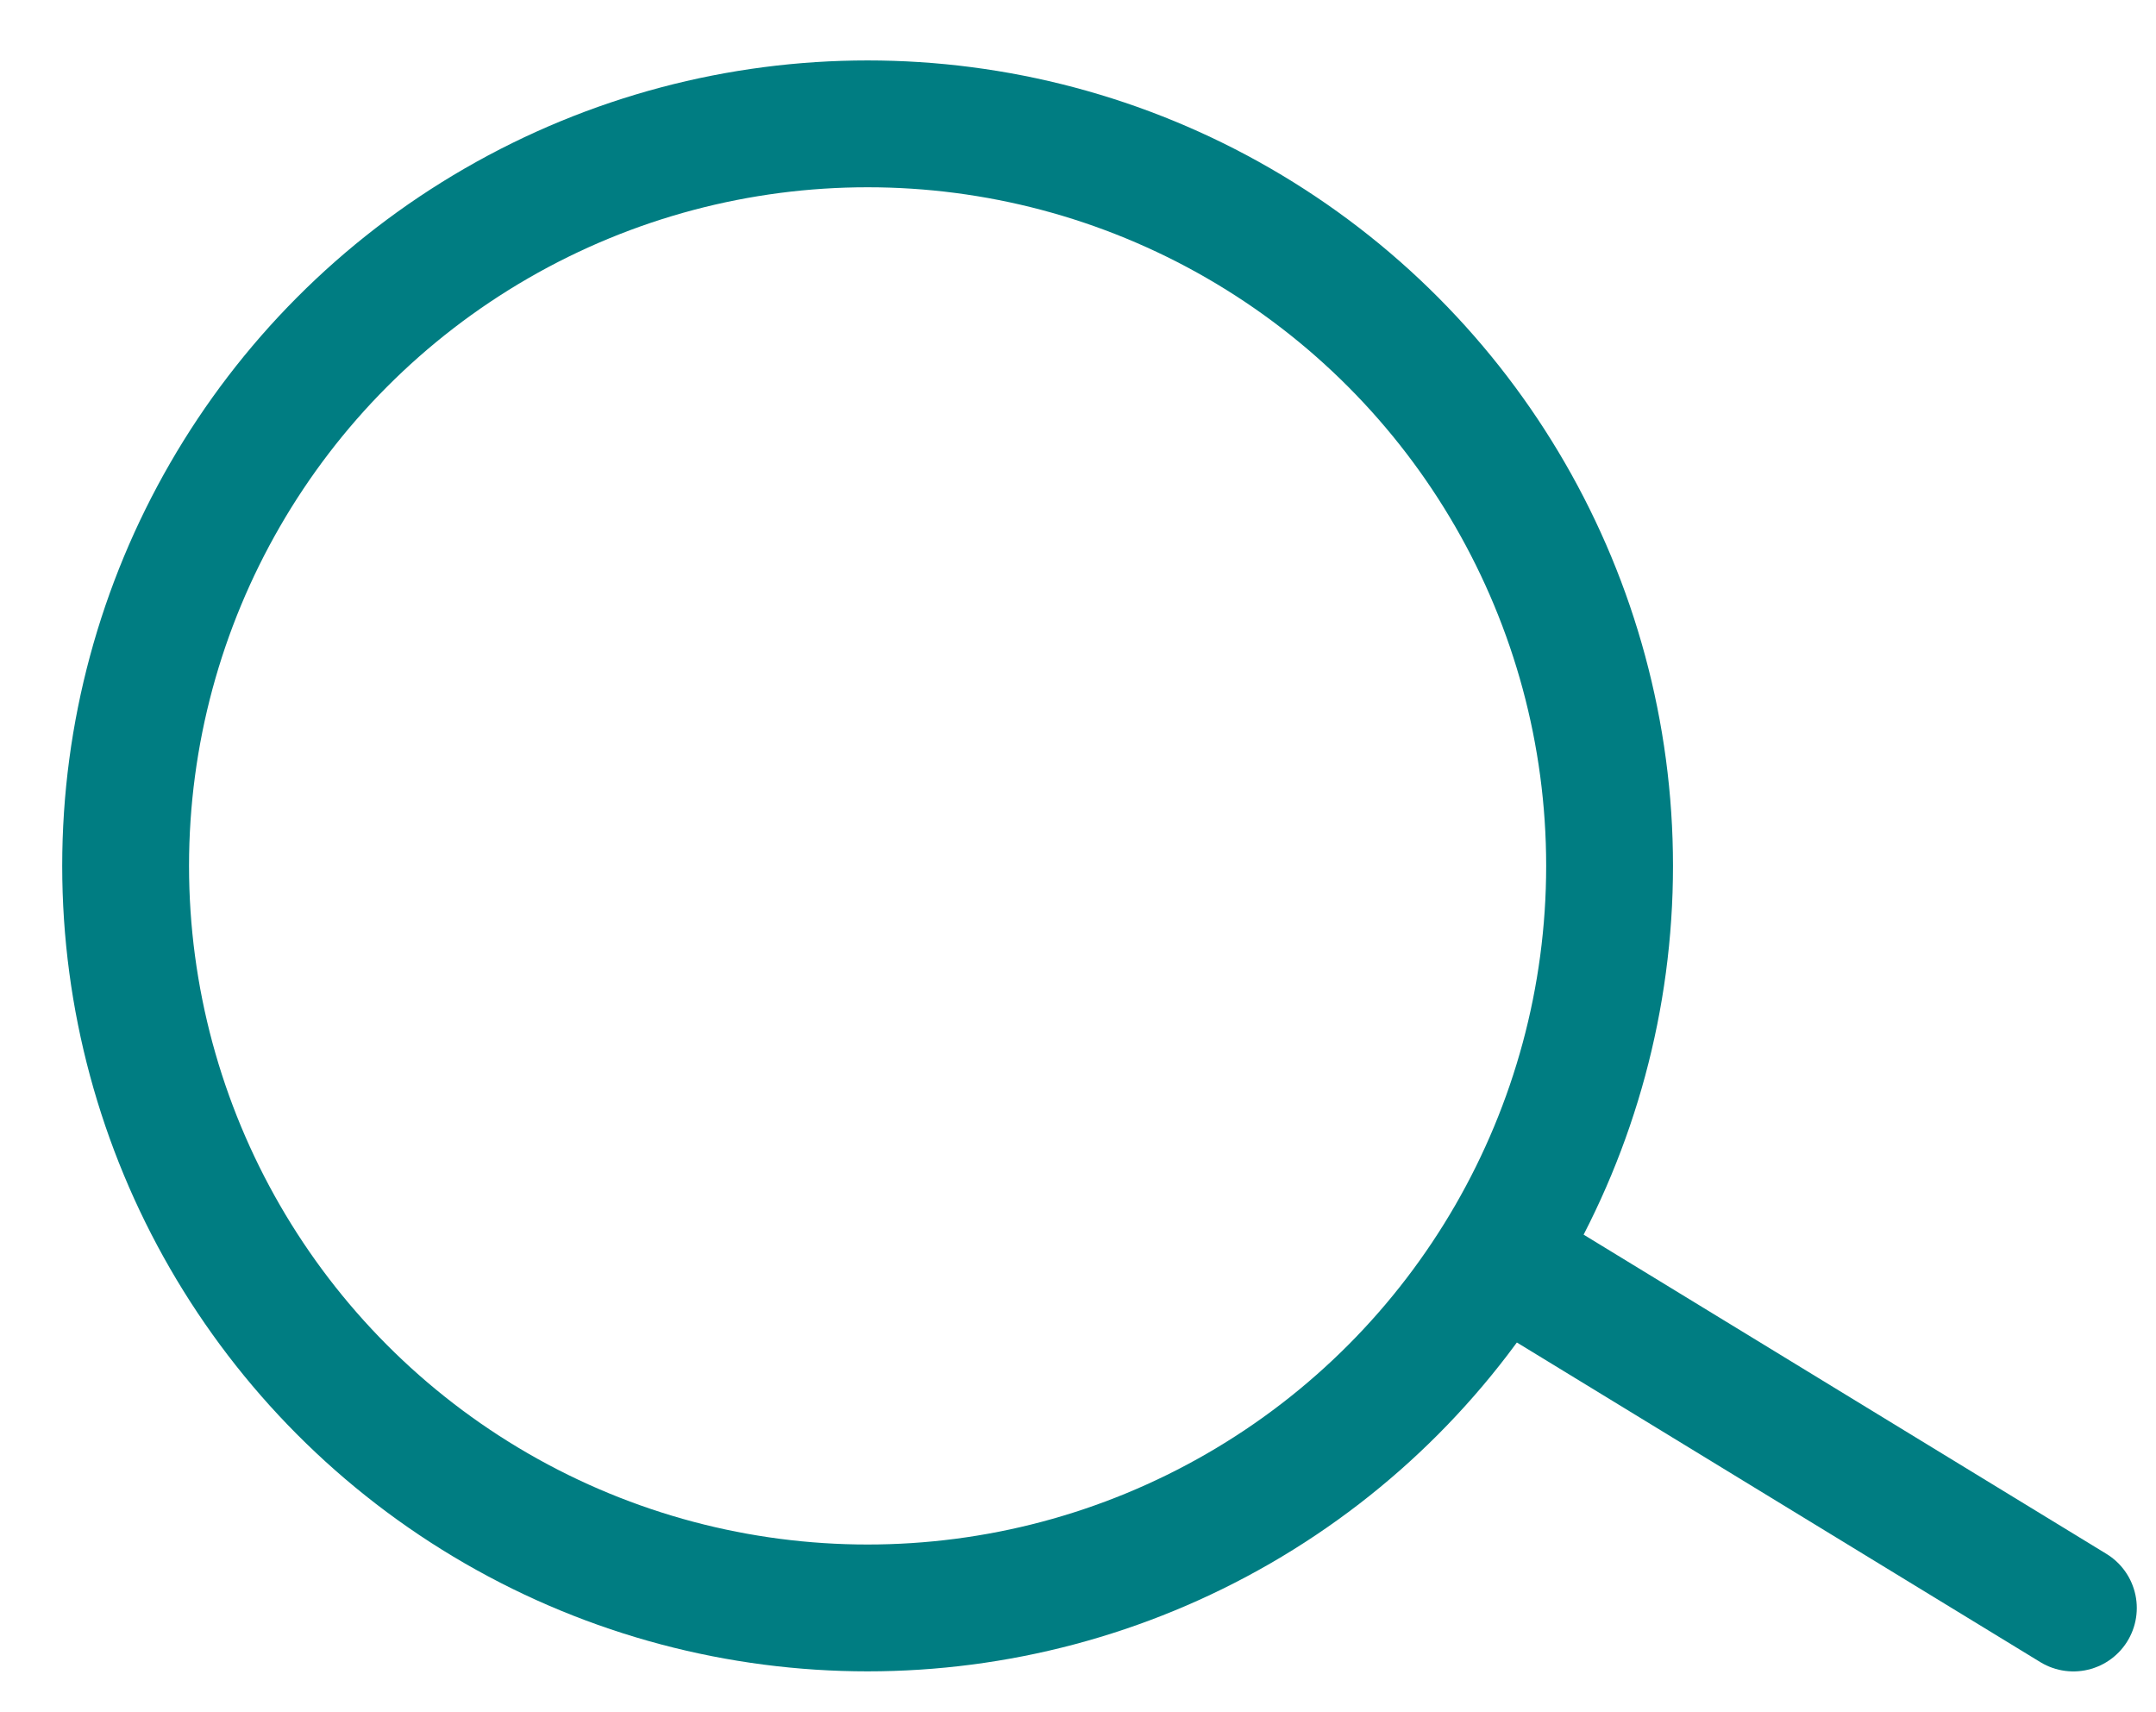
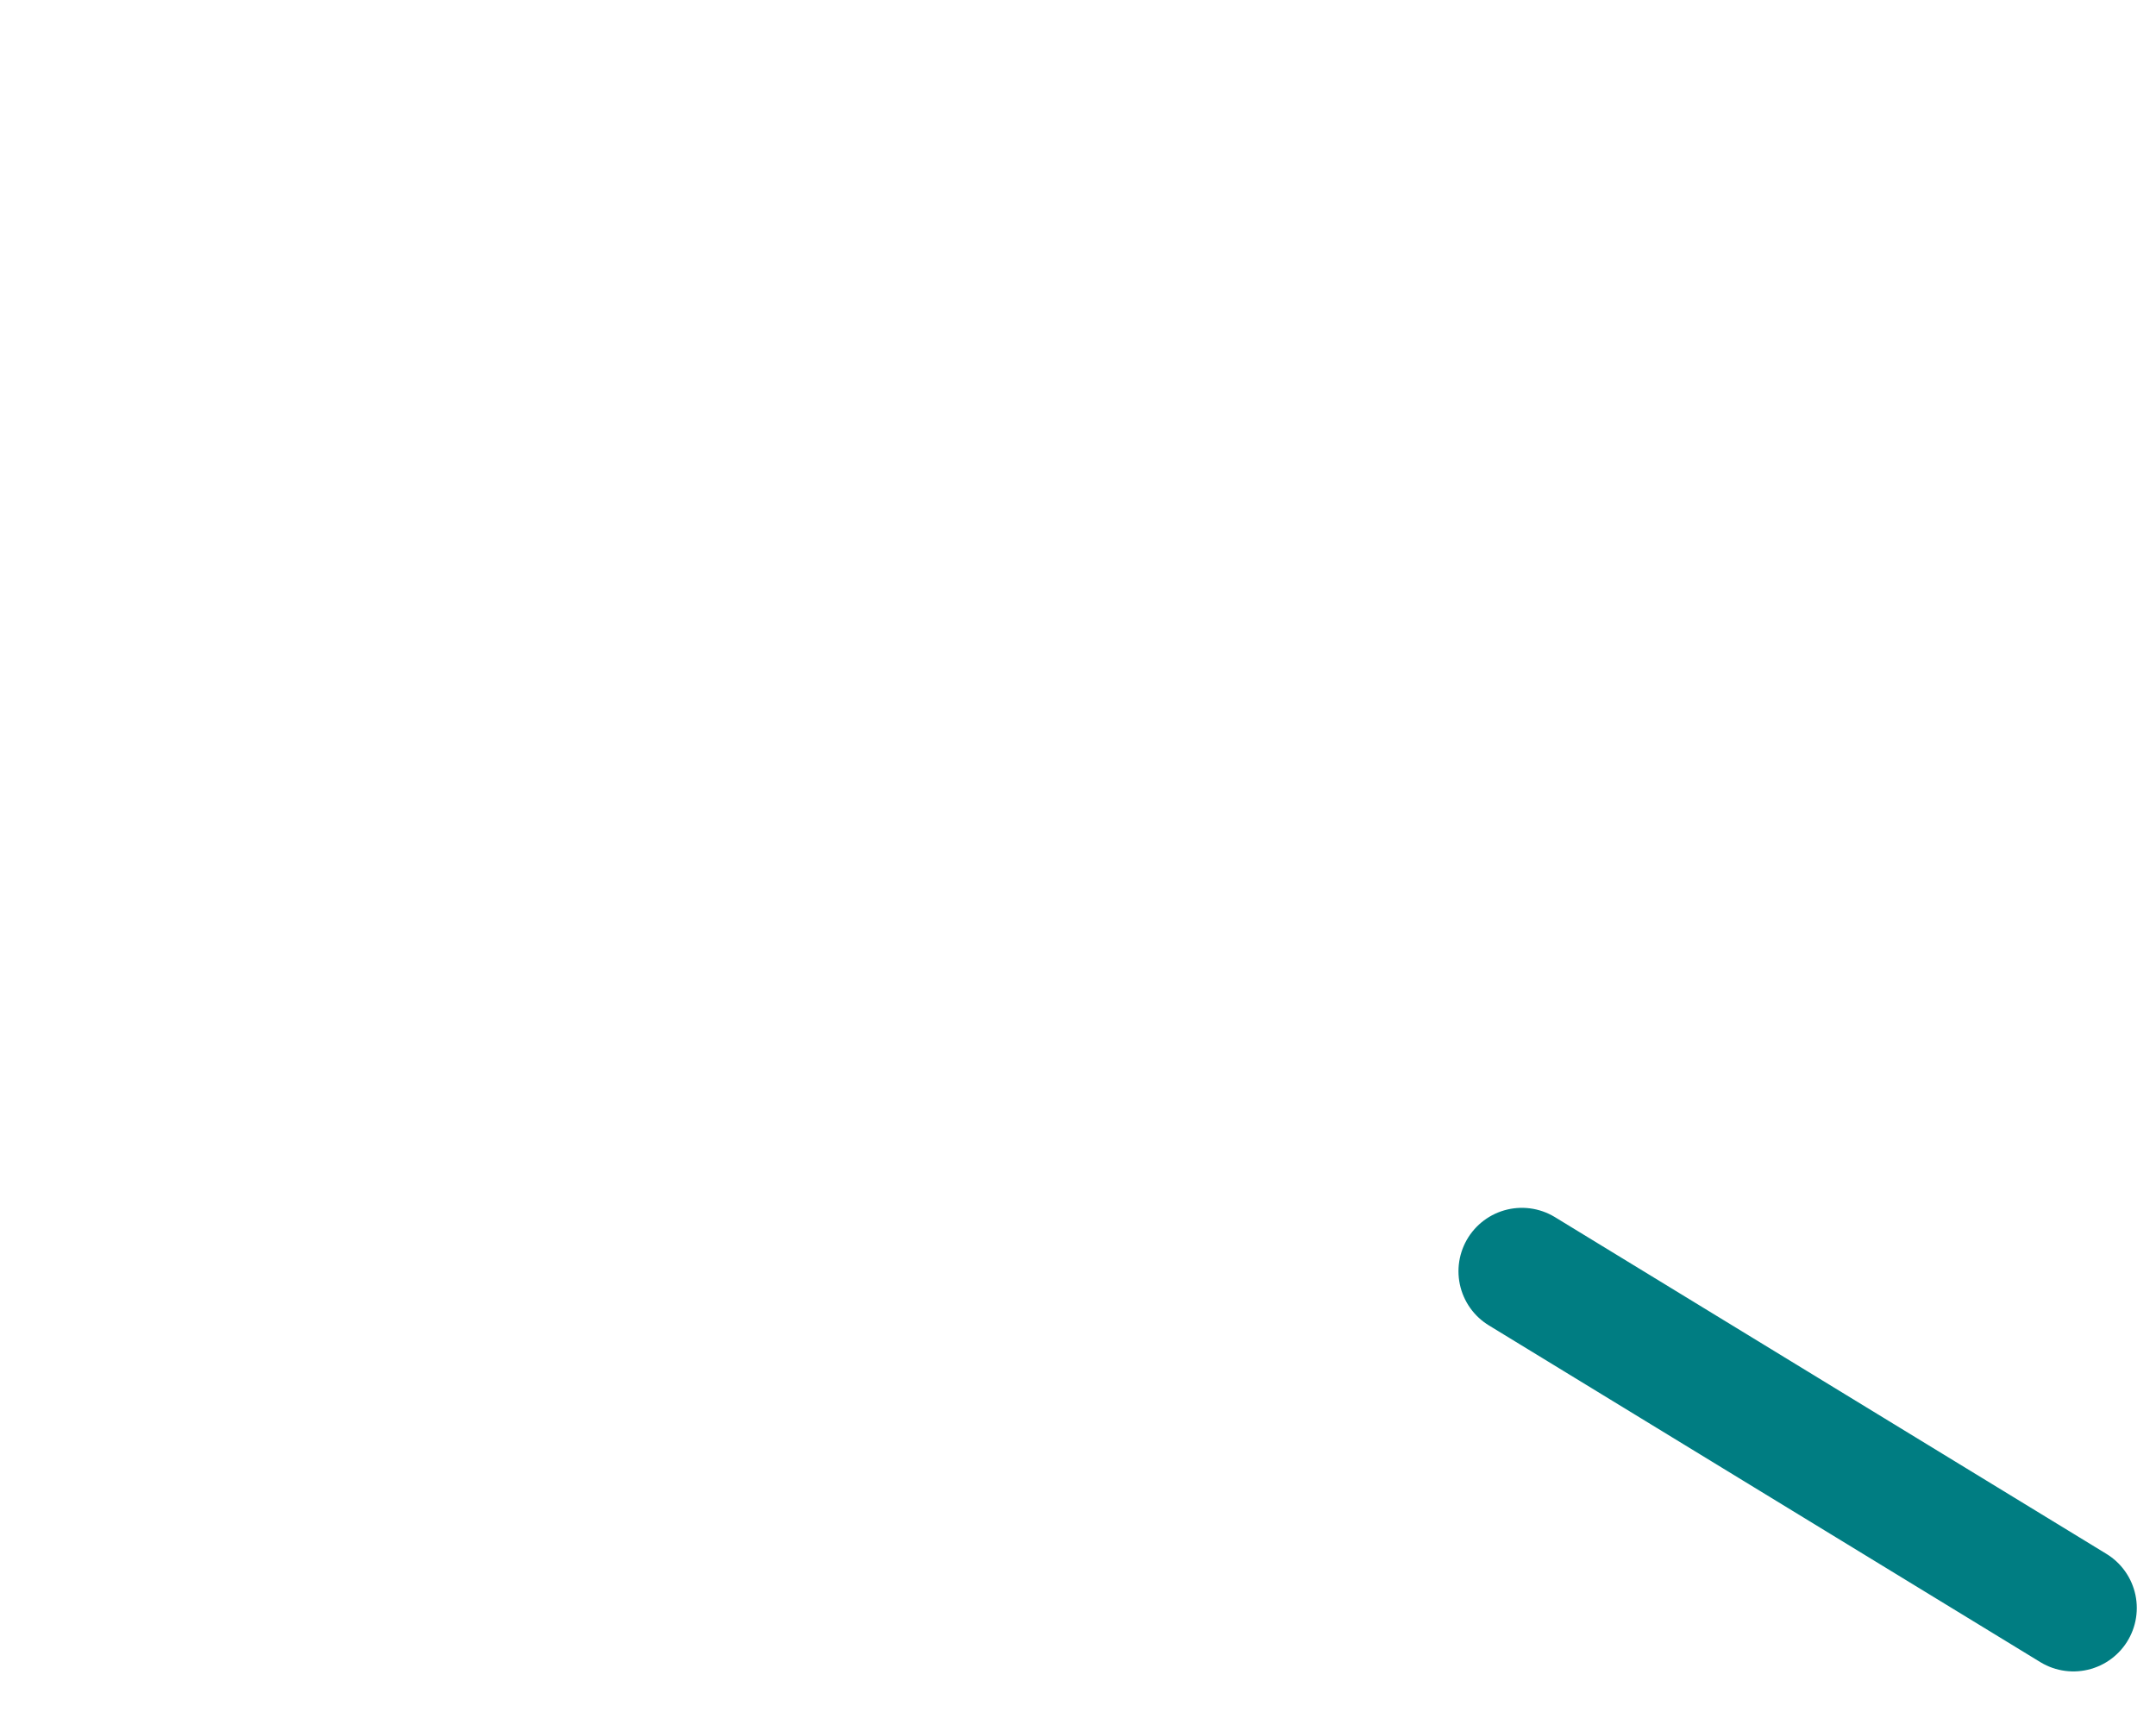
<svg xmlns="http://www.w3.org/2000/svg" width="34" height="27" viewBox="0 0 34 27">
  <g fill="none" fill-rule="evenodd" stroke="#007D82" stroke-width="2" transform="translate(1.981 1.953)">
-     <circle cx="11.701" cy="11.701" r="11.701" />
    <line x1="22.019" x2="30.716" y1="18.093" y2="23.403" stroke-linecap="round" />
  </g>
</svg>